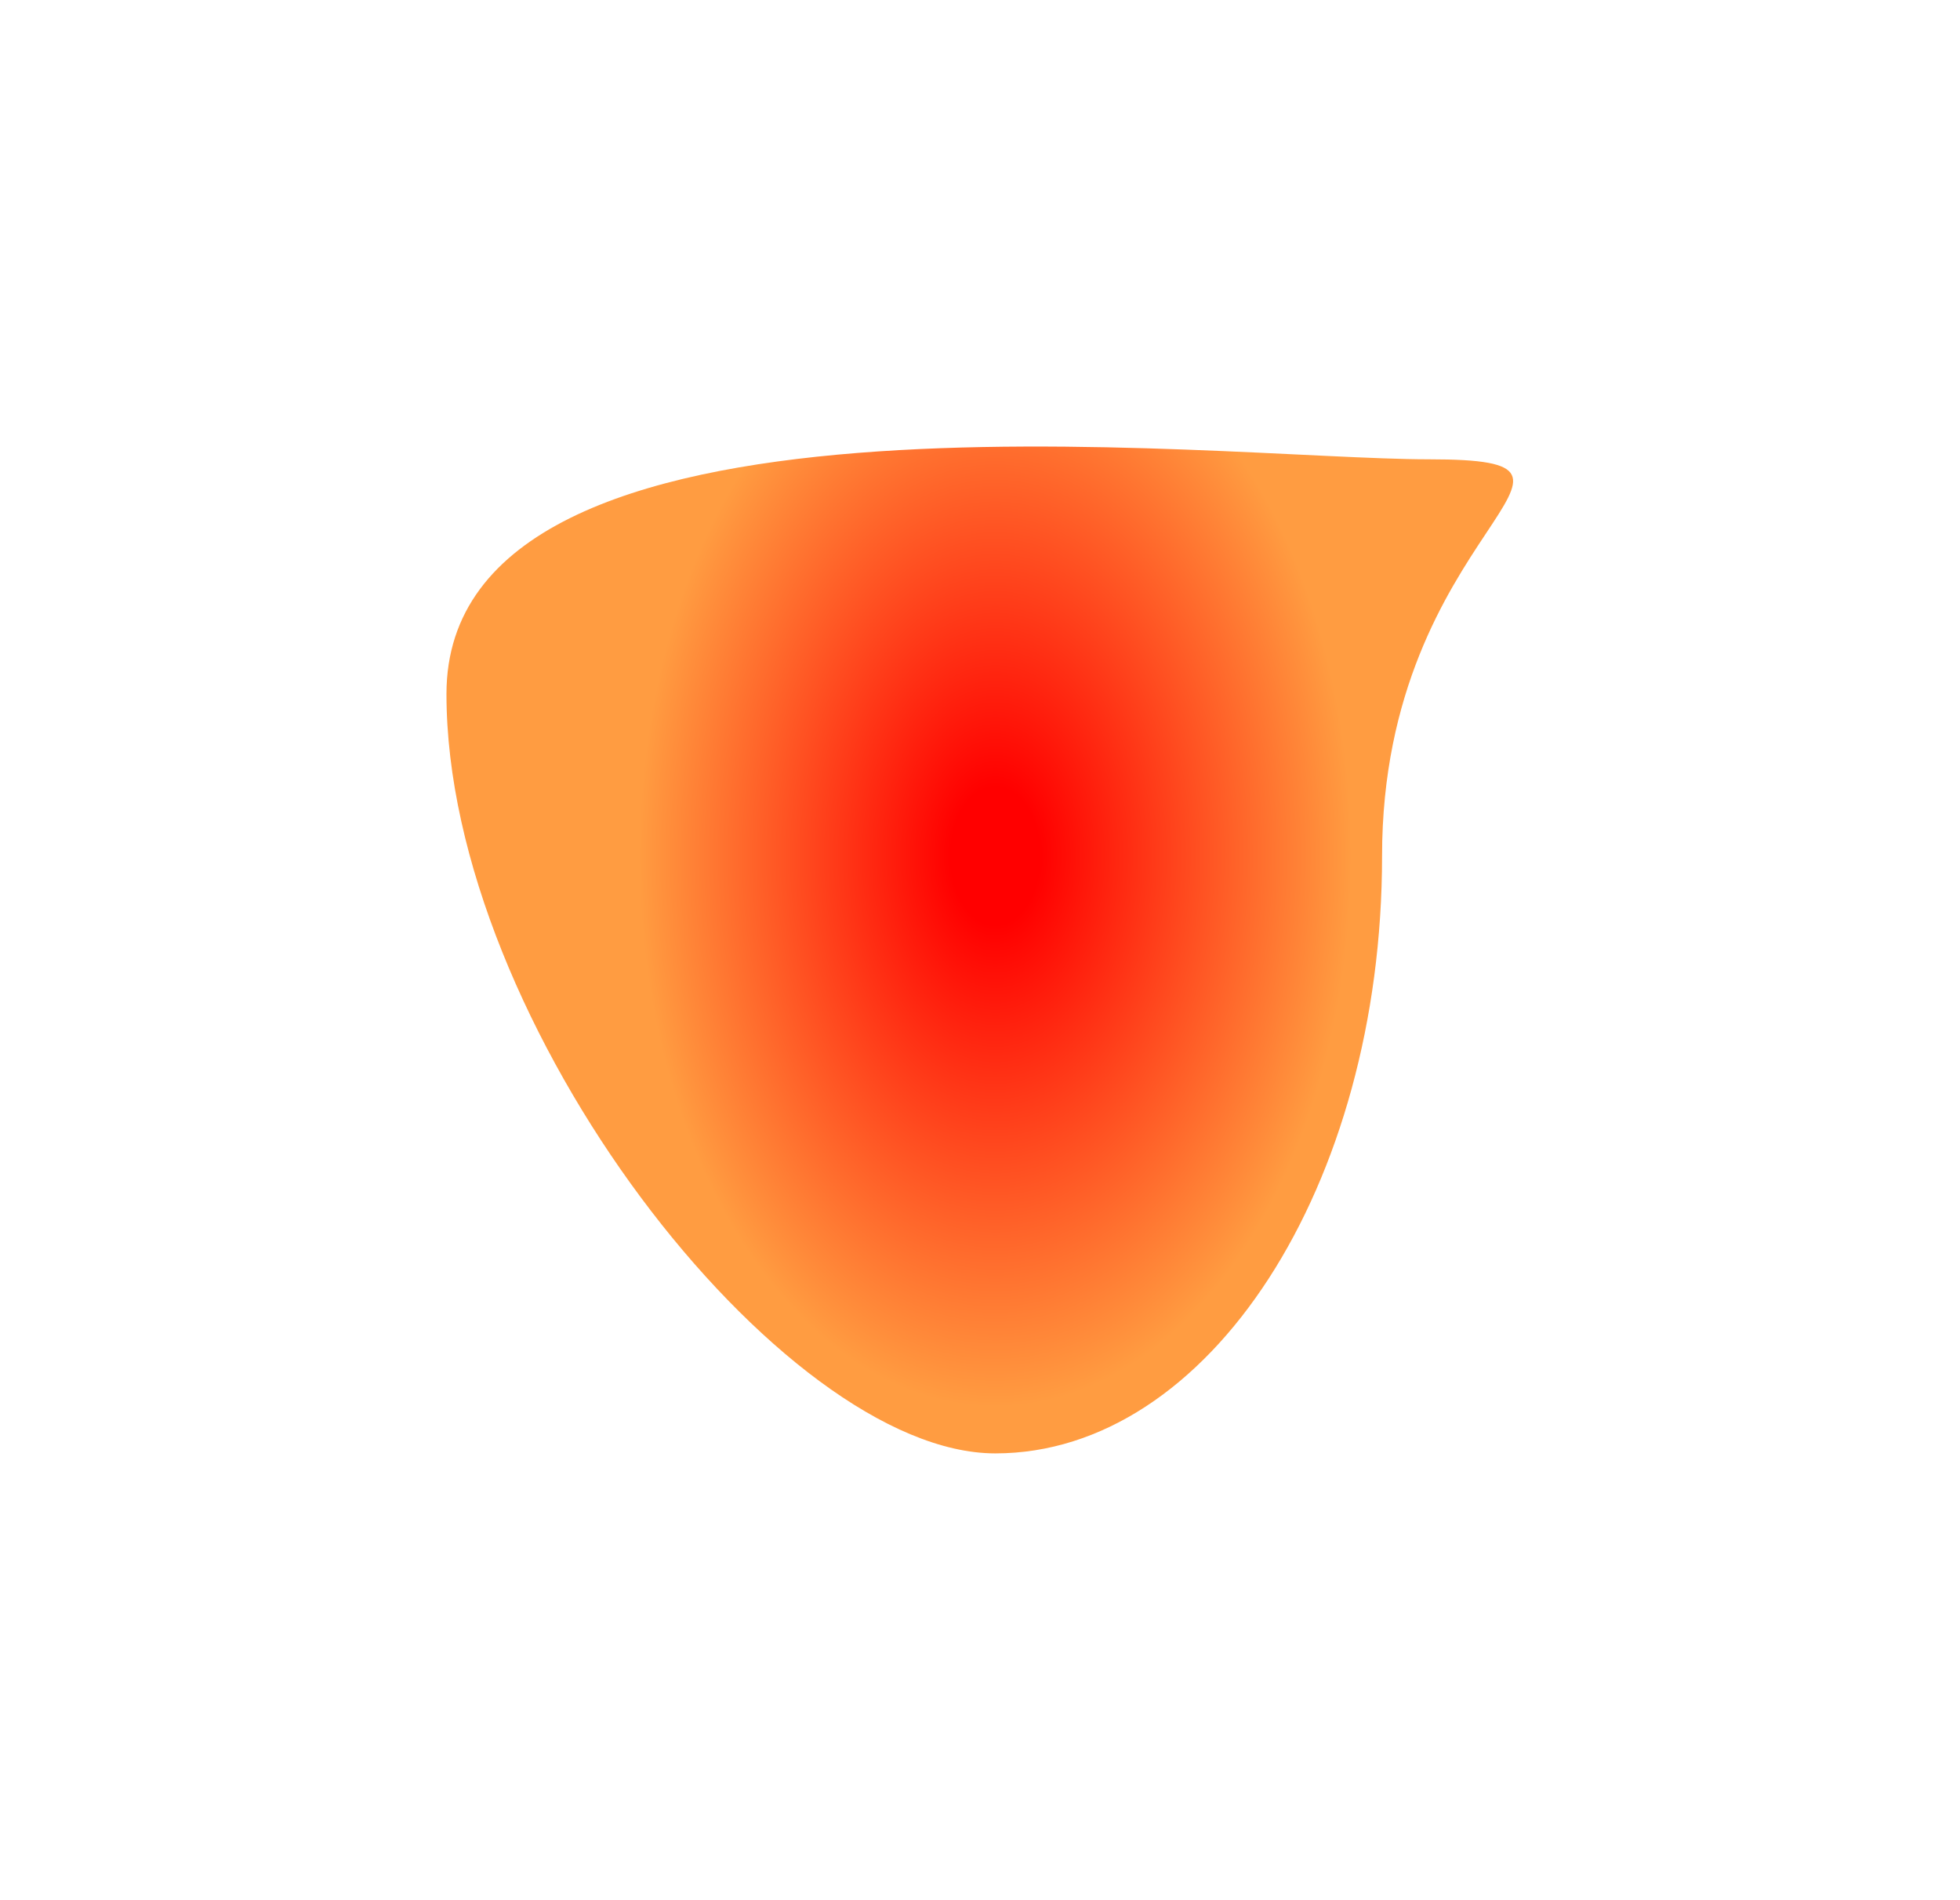
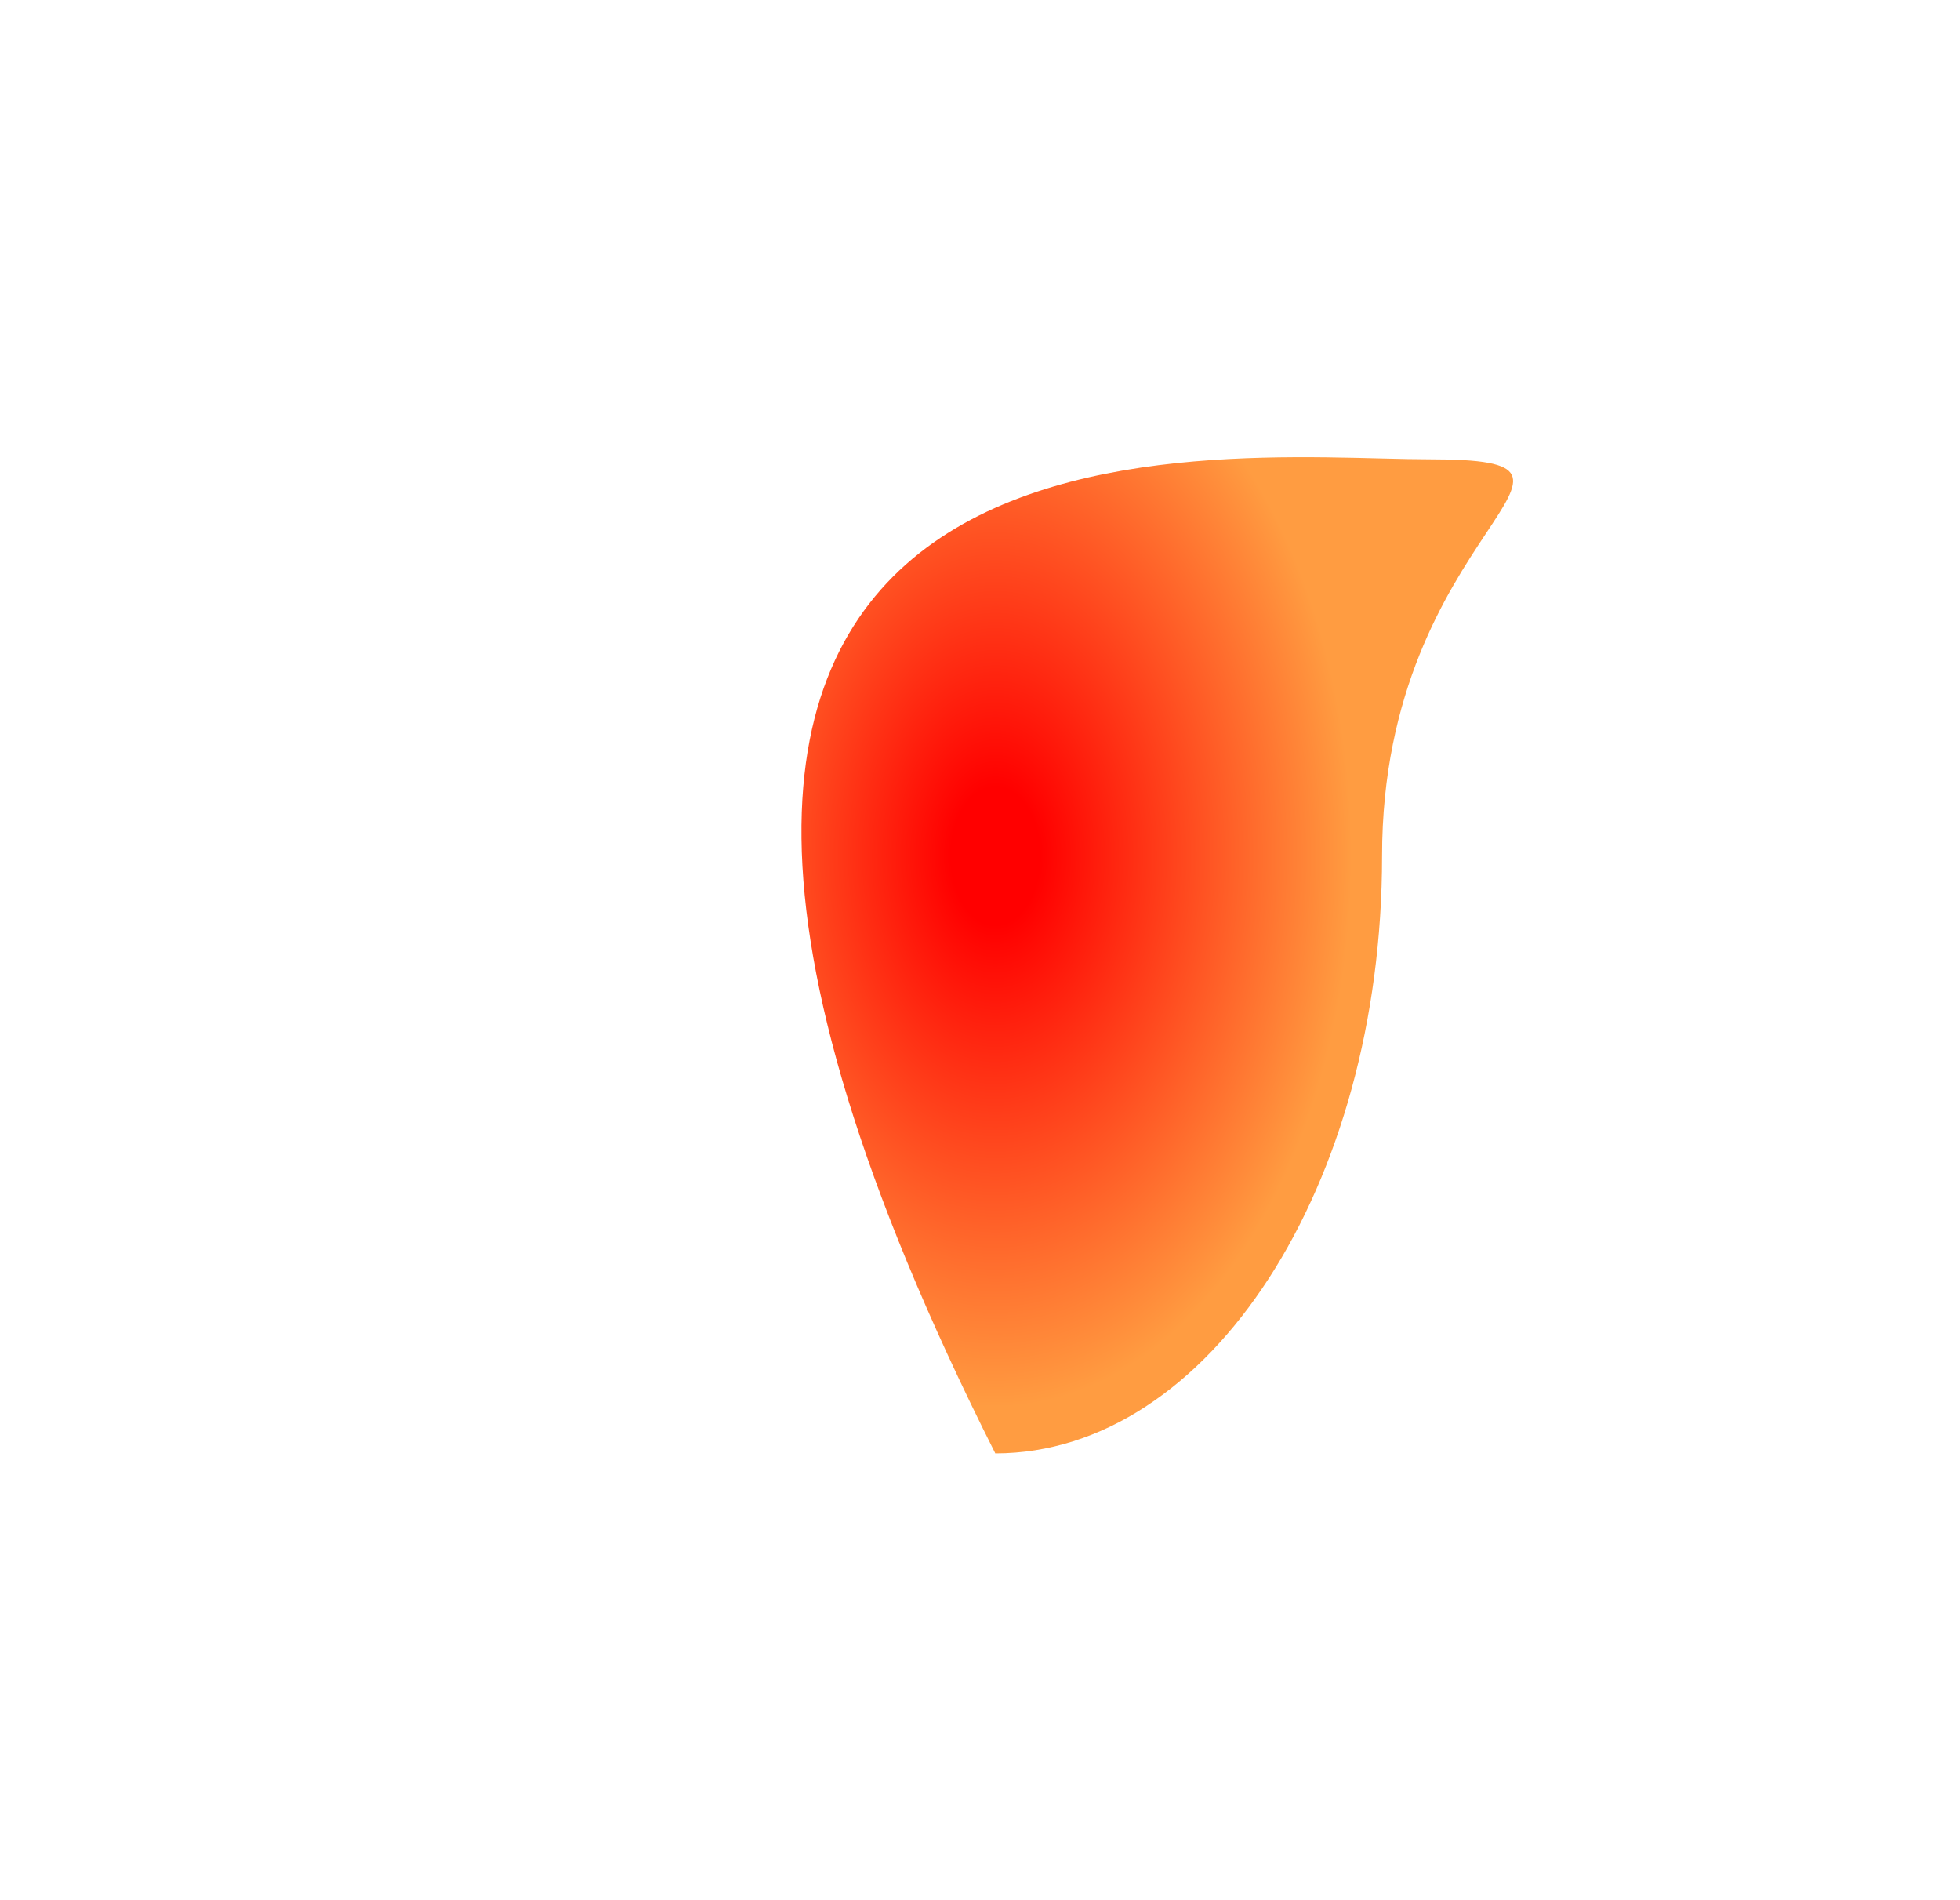
<svg xmlns="http://www.w3.org/2000/svg" width="2757" height="2672" viewBox="0 0 2757 2672" fill="none">
  <g filter="url(#filter0_f_177_204)">
-     <path d="M1944.05 1203.97C1944.05 1667.9 1700.48 2043.99 1400.03 2043.99C1099.58 2043.99 628.015 1439.89 628.015 975.962C628.015 512.032 1709.6 645.957 2010.05 645.957C2310.5 645.957 1944.05 740.038 1944.05 1203.97Z" fill="url(#paint0_angular_177_204)" />
+     <path d="M1944.05 1203.97C1944.05 1667.9 1700.48 2043.99 1400.03 2043.99C628.015 512.032 1709.6 645.957 2010.05 645.957C2310.5 645.957 1944.05 740.038 1944.05 1203.97Z" fill="url(#paint0_angular_177_204)" />
  </g>
  <defs>
    <filter id="filter0_f_177_204" x="0" y="0" width="2756.4" height="2672" filterUnits="userSpaceOnUse" color-interpolation-filters="sRGB">
      <feFlood flood-opacity="0" result="BackgroundImageFix" />
      <feBlend mode="normal" in="SourceGraphic" in2="BackgroundImageFix" result="shape" />
      <feGaussianBlur stdDeviation="78.5" result="effect1_foregroundBlur_177_204" />
    </filter>
    <radialGradient id="paint0_angular_177_204" cx="0" cy="0" r="1" gradientUnits="userSpaceOnUse" gradientTransform="translate(1400.03 1203.97) rotate(90) scale(840.02 544.013)">
      <stop offset="0.115" stop-color="#FF0000" />
      <stop offset="0.922" stop-color="#FF9C41" />
    </radialGradient>
  </defs>
</svg>